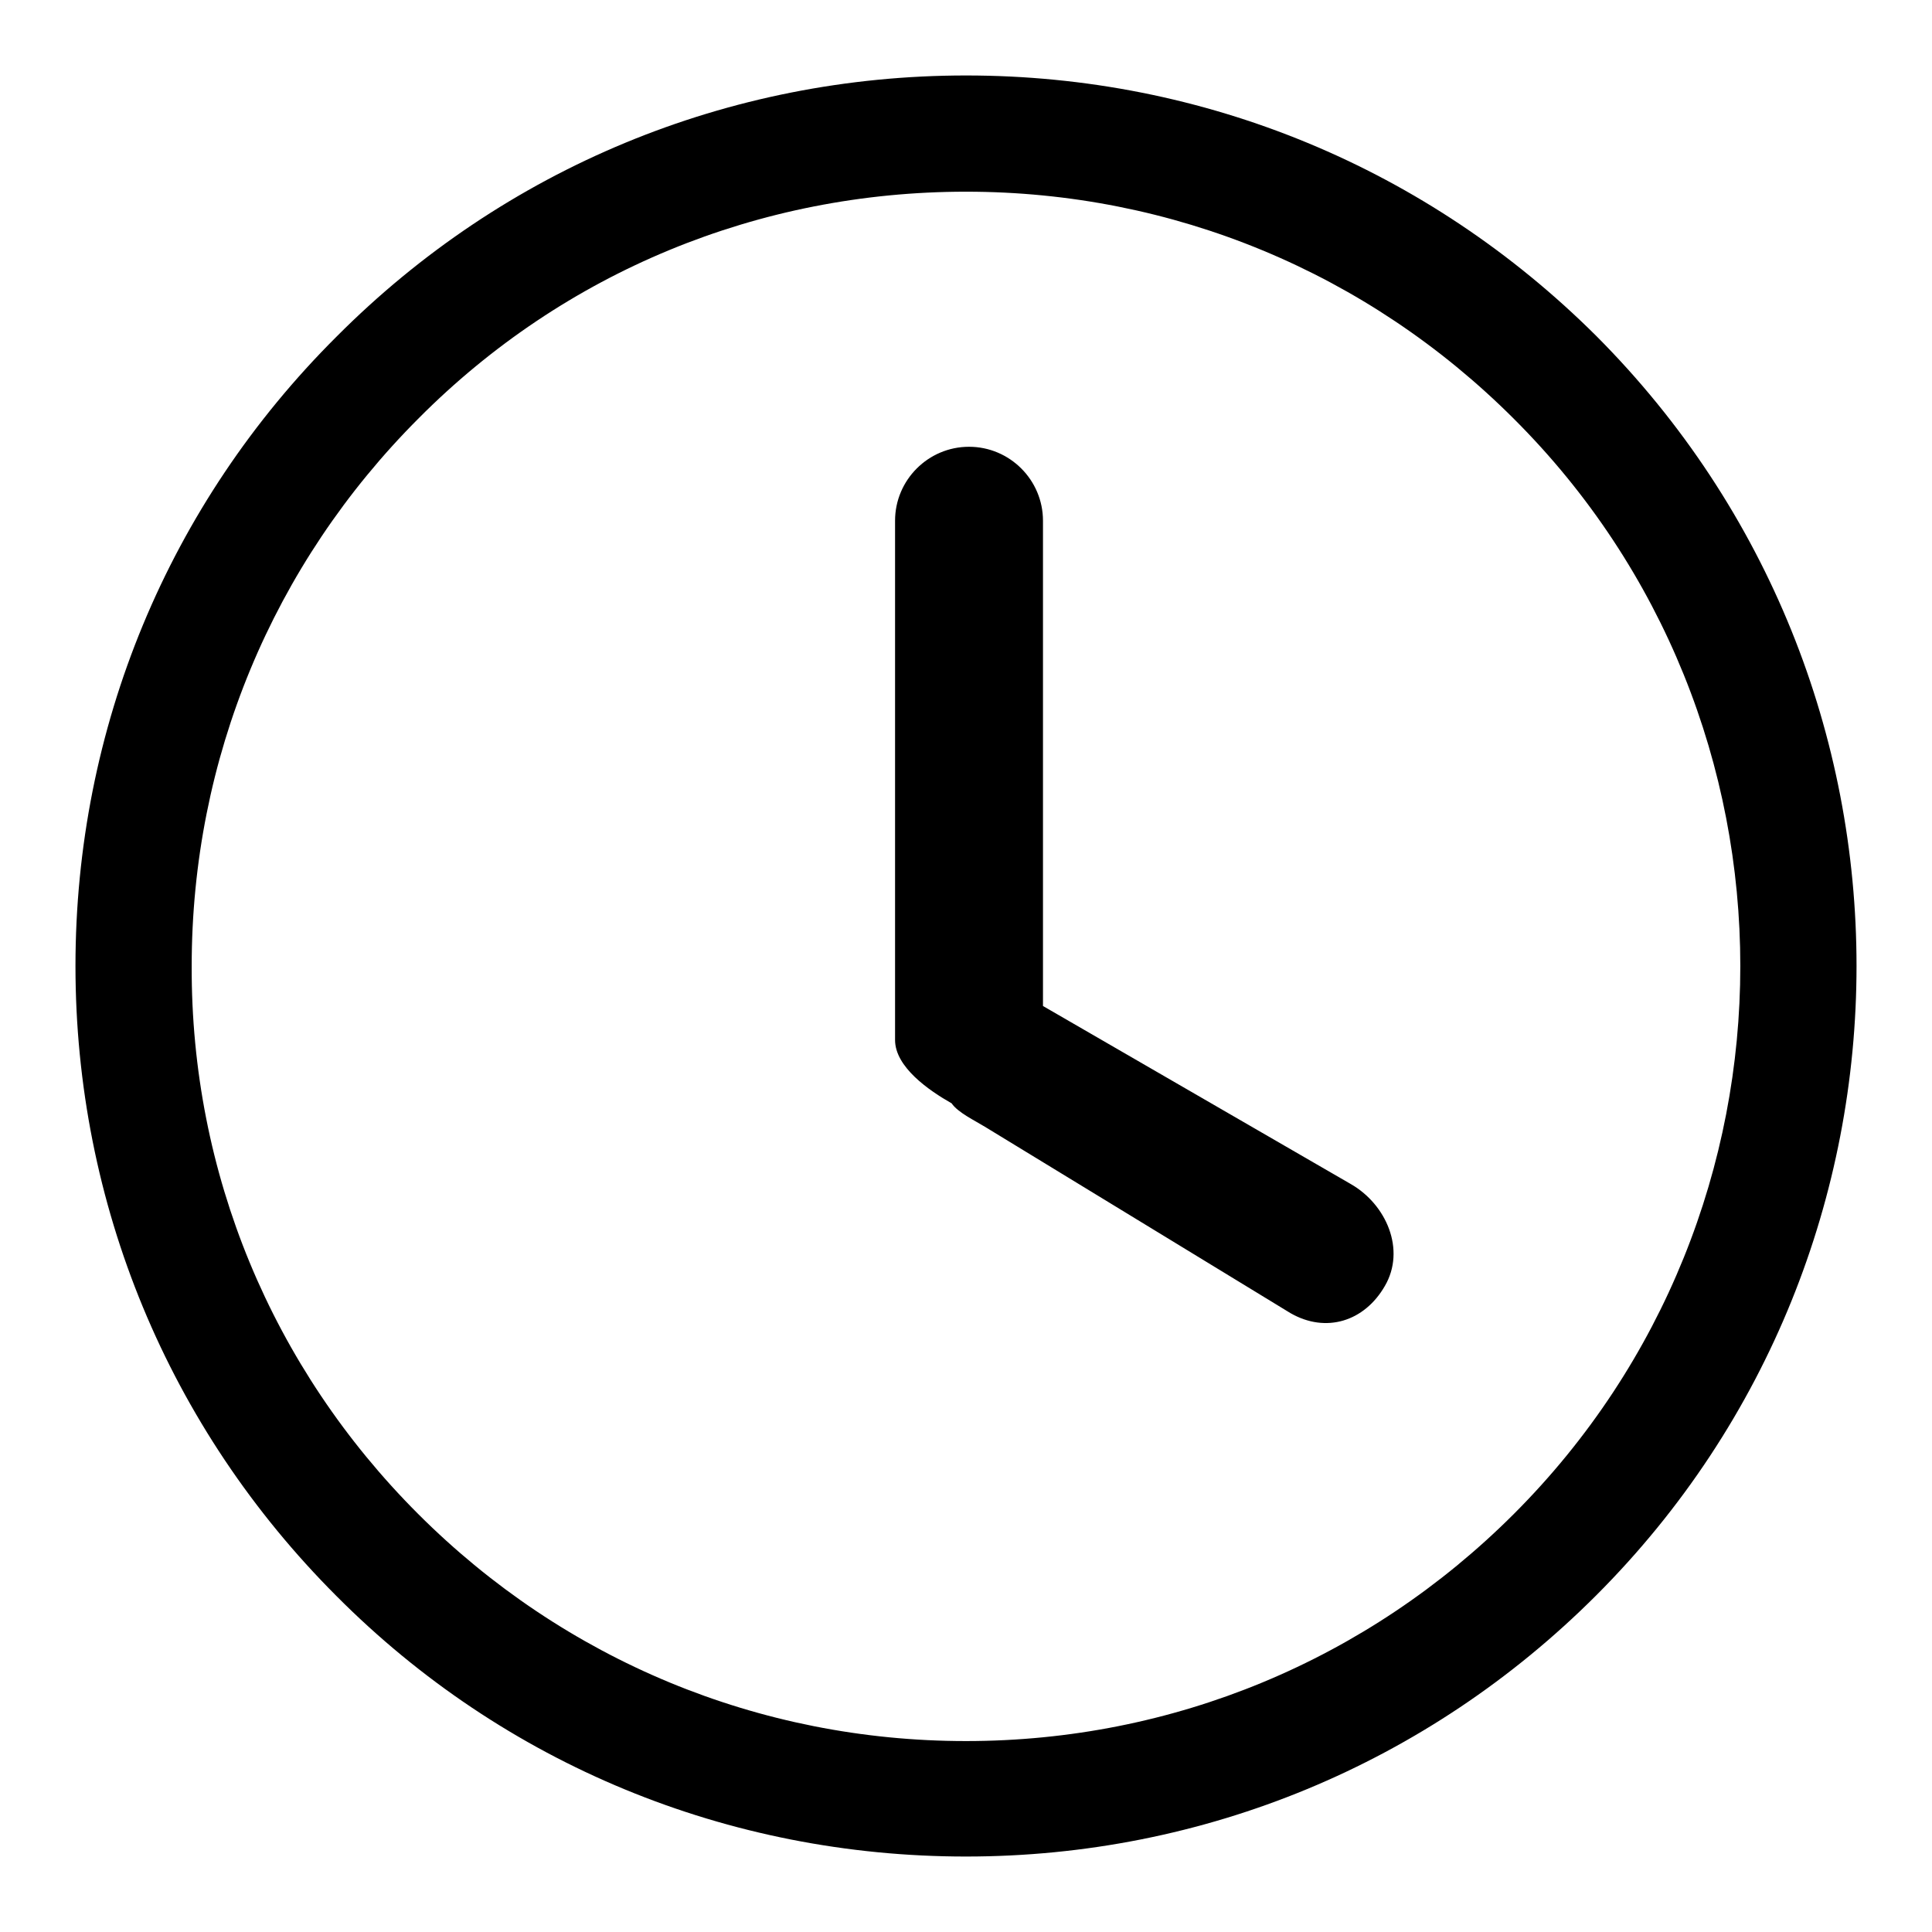
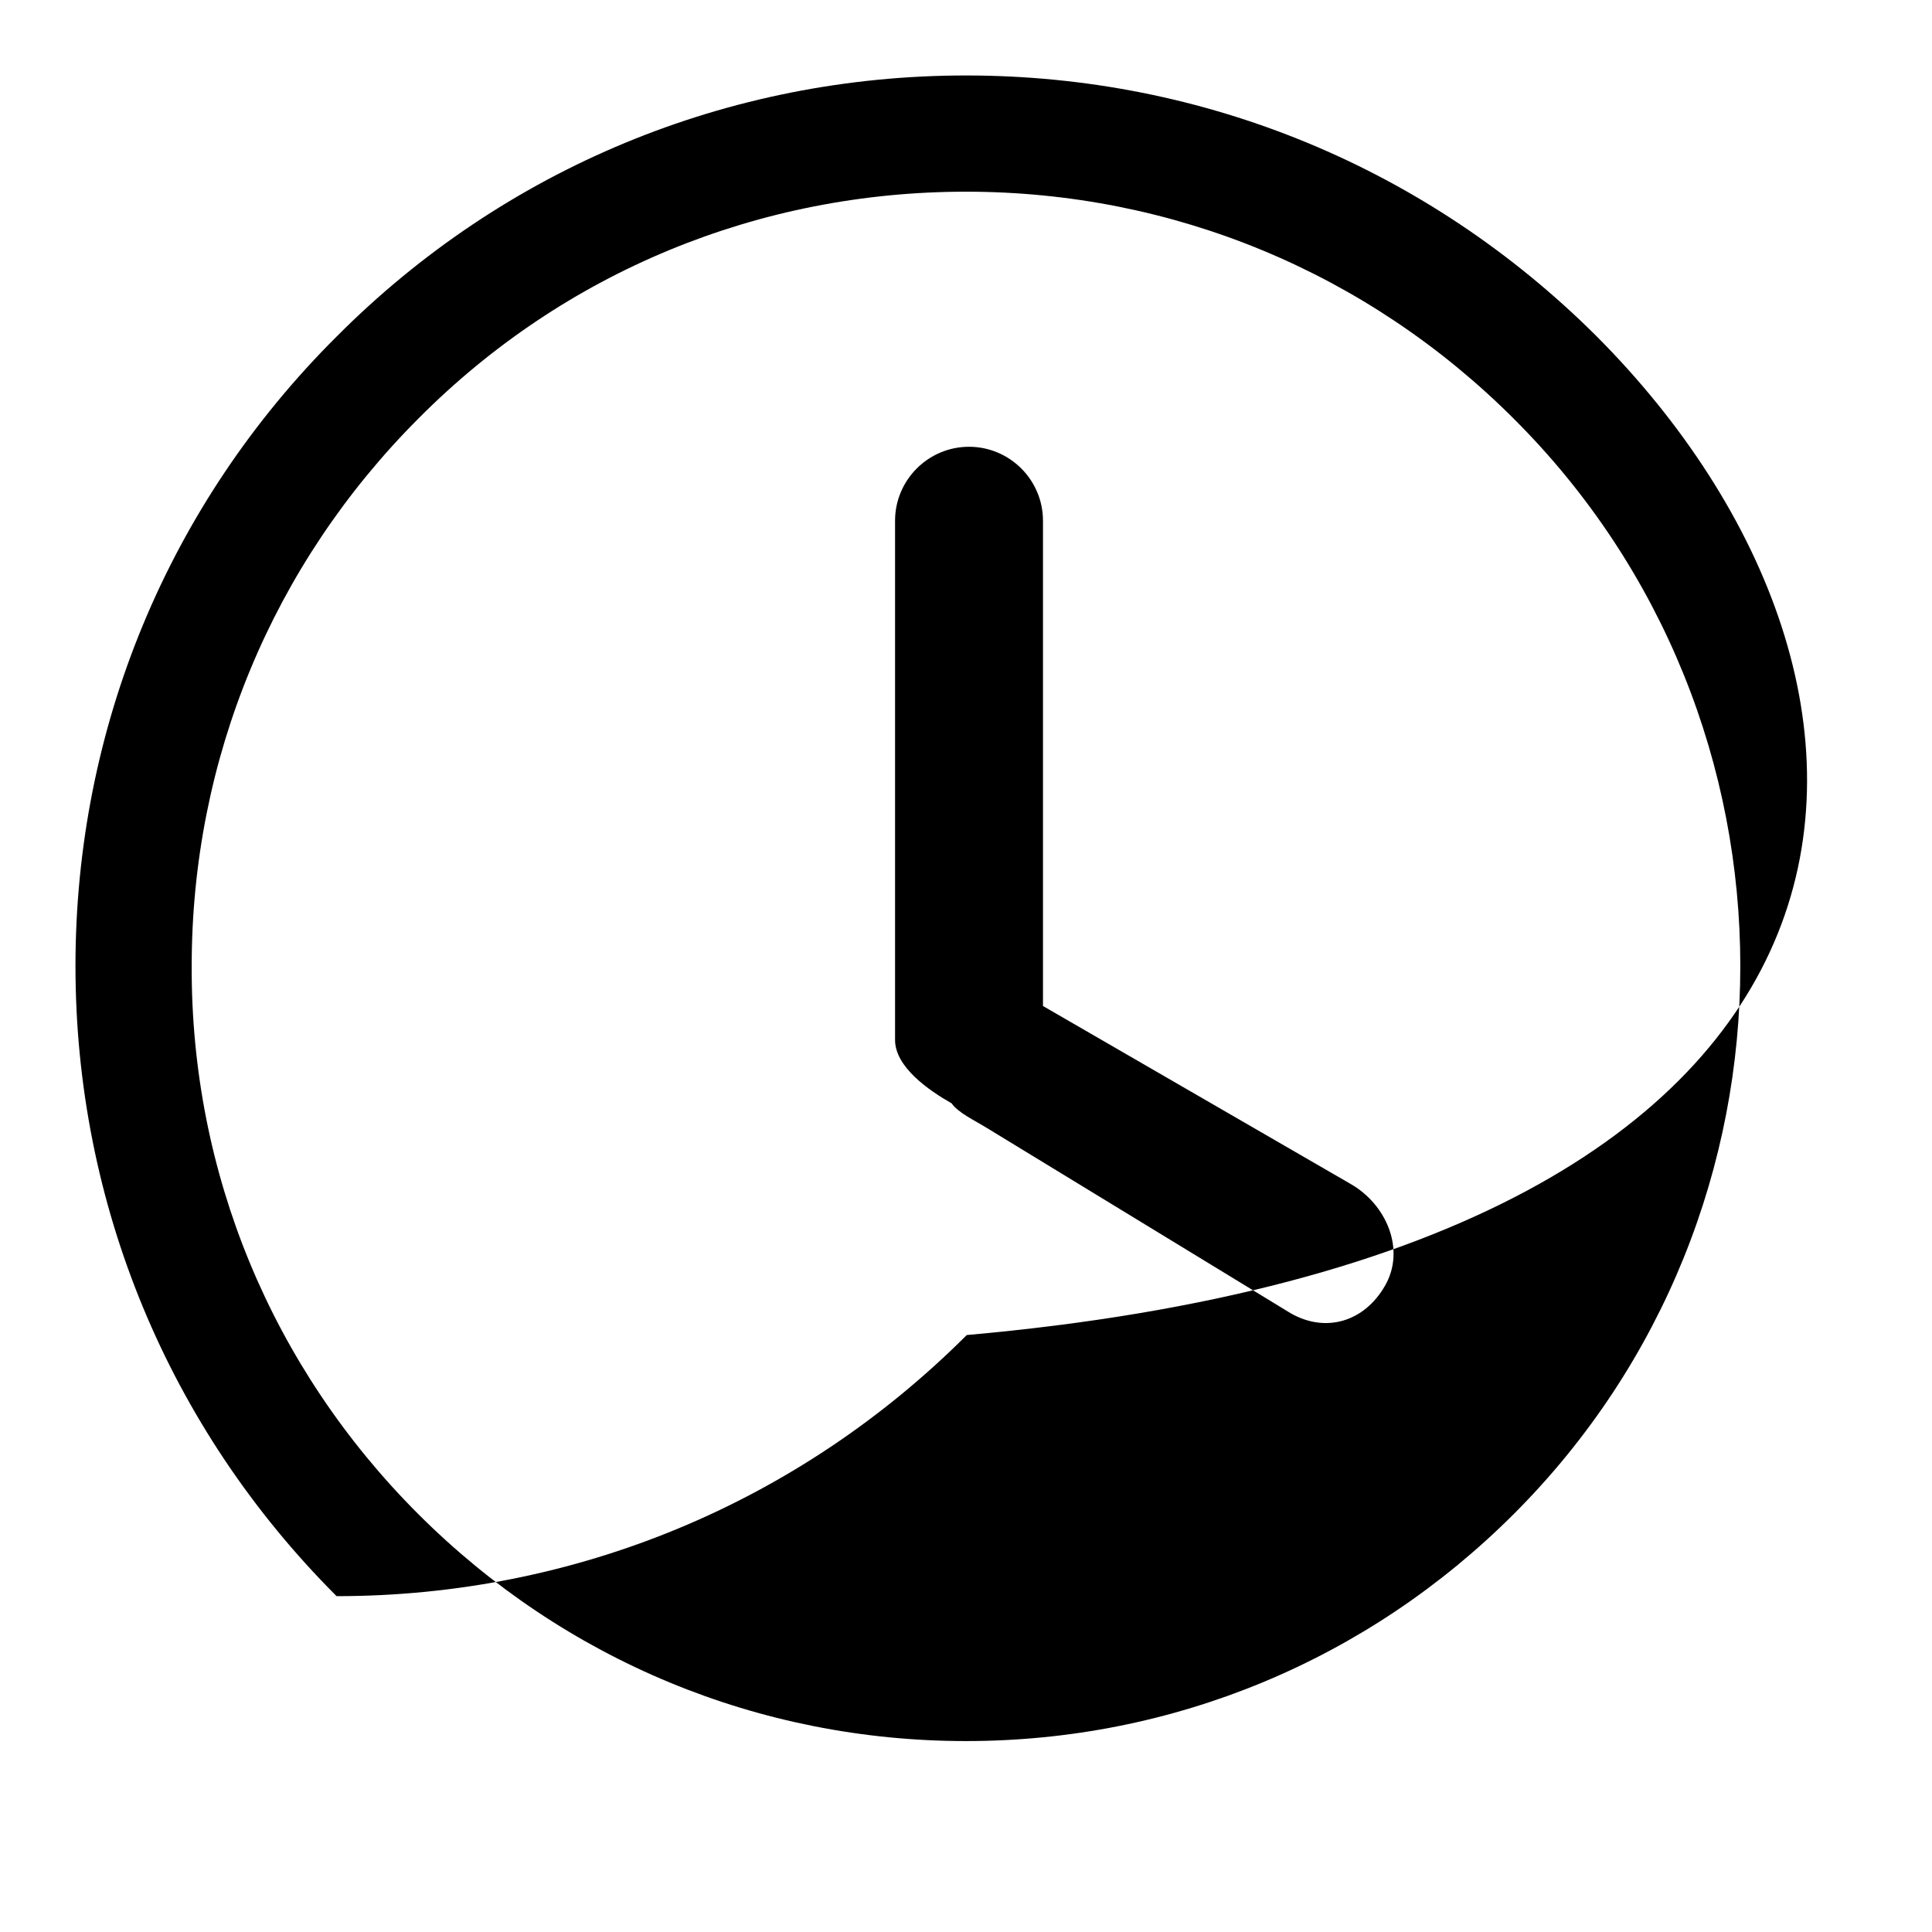
<svg xmlns="http://www.w3.org/2000/svg" version="1.1" x="0px" y="0px" viewBox="0 0 256 256" enable-background="new 0 0 256 256" xml:space="preserve">
  <g>
-     <path fill="#000000" d="M211.5,44.5C189.2,22.3,159.6,10,128,10c-31.5,0-61.2,12.3-83.4,34.6C22.3,66.8,10,96.5,10,128 c0,31.5,12.3,61.2,34.6,83.5C66.8,233.8,96.5,246,128,246c31.5,0,61.2-12.3,83.5-34.6C257.5,165.4,257.5,90.6,211.5,44.5 L211.5,44.5L211.5,44.5L211.5,44.5z M200.6,200.6c-19.4,19.4-45.2,30.1-72.6,30.1c-27.4,0-53.2-10.7-72.6-30.1 c-19.4-19.4-30.1-45.2-30-72.6c0-27.4,10.7-53.2,30.1-72.6C74.8,36,100.6,25.4,128,25.4c27.4,0,53.2,10.7,72.6,30.1 C240.6,95.4,240.6,160.6,200.6,200.6L200.6,200.6L200.6,200.6L200.6,200.6z M179,156.9l-40.8-23.6V69c0-5.4-4.4-9.8-9.8-9.8 c-5.4,0-9.8,4.4-9.8,9.8v68.8c0,3.6,4.5,6.7,7.5,8.4c0.8,1.2,3.1,2.3,4.4,3.1L171,174c4.7,2.7,9.8,1.1,12.5-3.6 C186.3,165.6,183.7,159.6,179,156.9L179,156.9L179,156.9L179,156.9z" />
+     <path fill="#000000" d="M211.5,44.5C189.2,22.3,159.6,10,128,10c-31.5,0-61.2,12.3-83.4,34.6C22.3,66.8,10,96.5,10,128 c0,31.5,12.3,61.2,34.6,83.5c31.5,0,61.2-12.3,83.5-34.6C257.5,165.4,257.5,90.6,211.5,44.5 L211.5,44.5L211.5,44.5L211.5,44.5z M200.6,200.6c-19.4,19.4-45.2,30.1-72.6,30.1c-27.4,0-53.2-10.7-72.6-30.1 c-19.4-19.4-30.1-45.2-30-72.6c0-27.4,10.7-53.2,30.1-72.6C74.8,36,100.6,25.4,128,25.4c27.4,0,53.2,10.7,72.6,30.1 C240.6,95.4,240.6,160.6,200.6,200.6L200.6,200.6L200.6,200.6L200.6,200.6z M179,156.9l-40.8-23.6V69c0-5.4-4.4-9.8-9.8-9.8 c-5.4,0-9.8,4.4-9.8,9.8v68.8c0,3.6,4.5,6.7,7.5,8.4c0.8,1.2,3.1,2.3,4.4,3.1L171,174c4.7,2.7,9.8,1.1,12.5-3.6 C186.3,165.6,183.7,159.6,179,156.9L179,156.9L179,156.9L179,156.9z" />
  </g>
</svg>